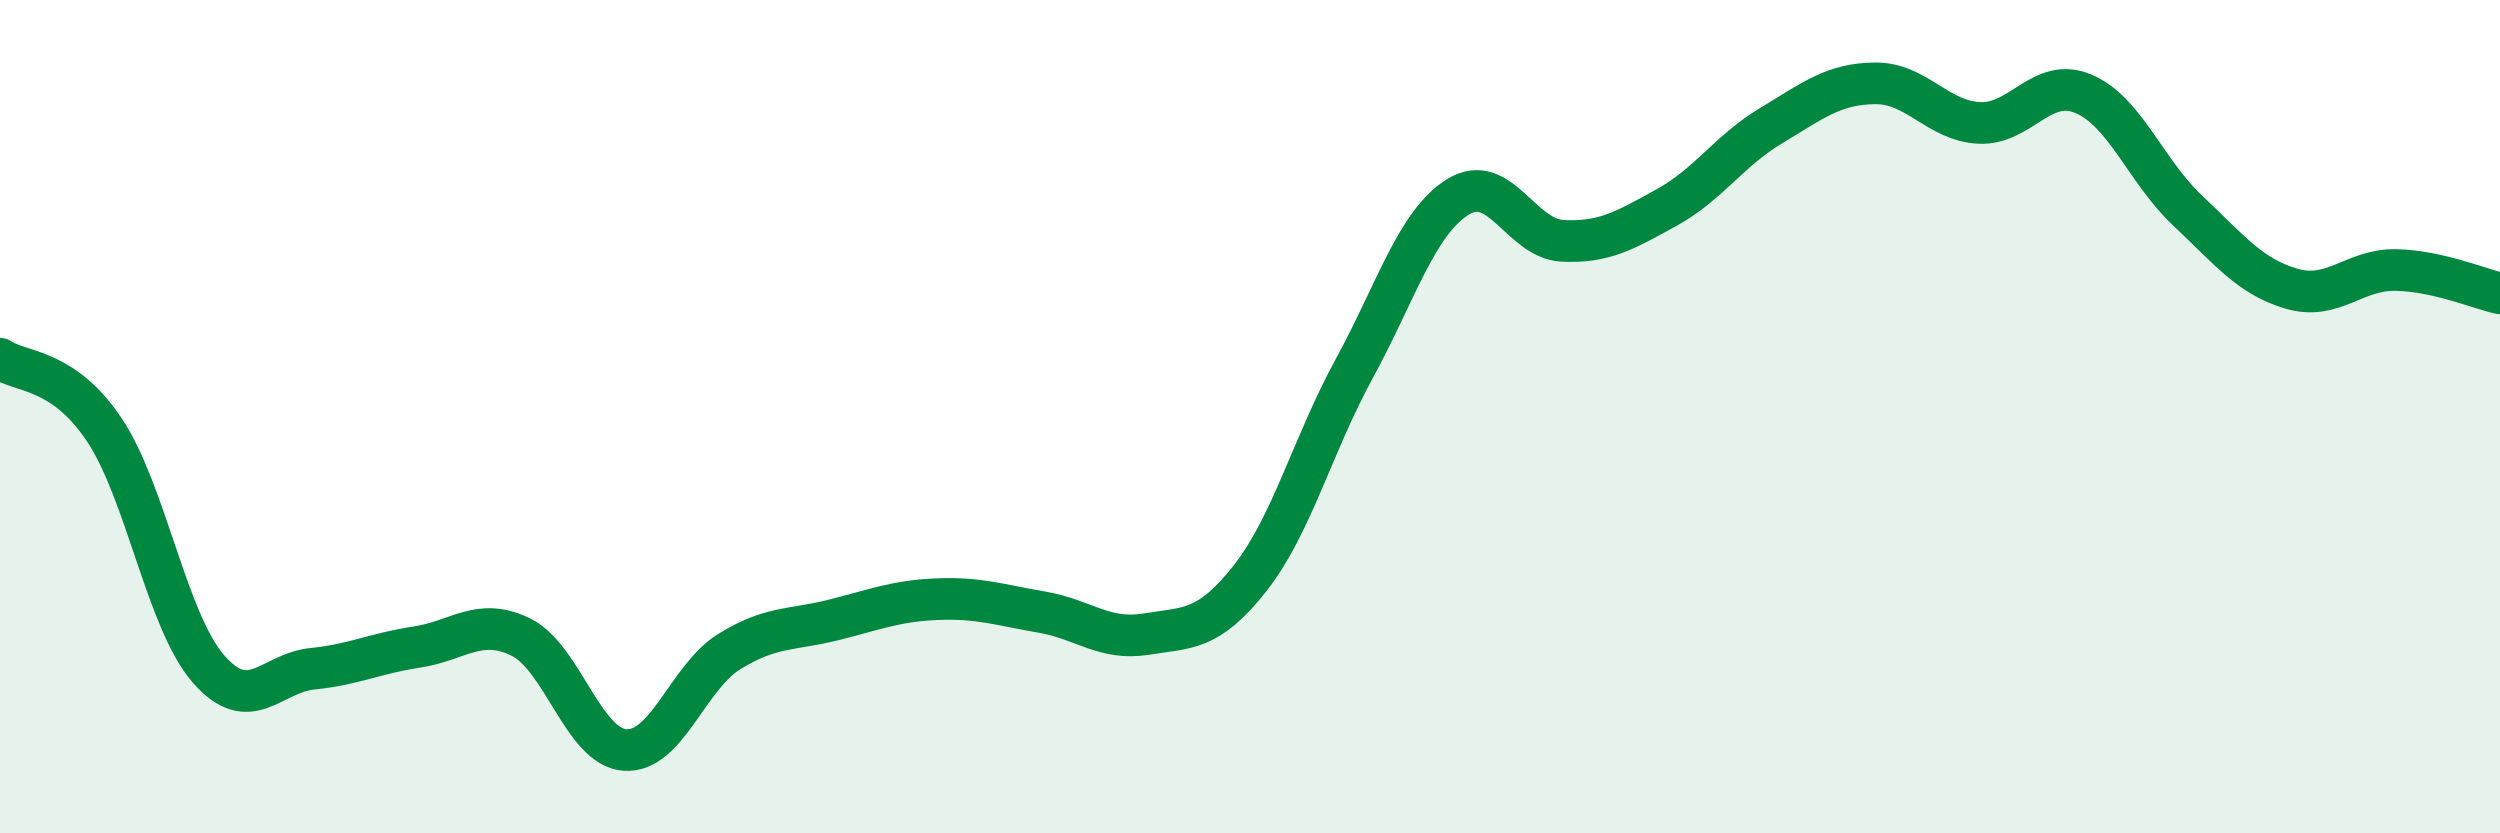
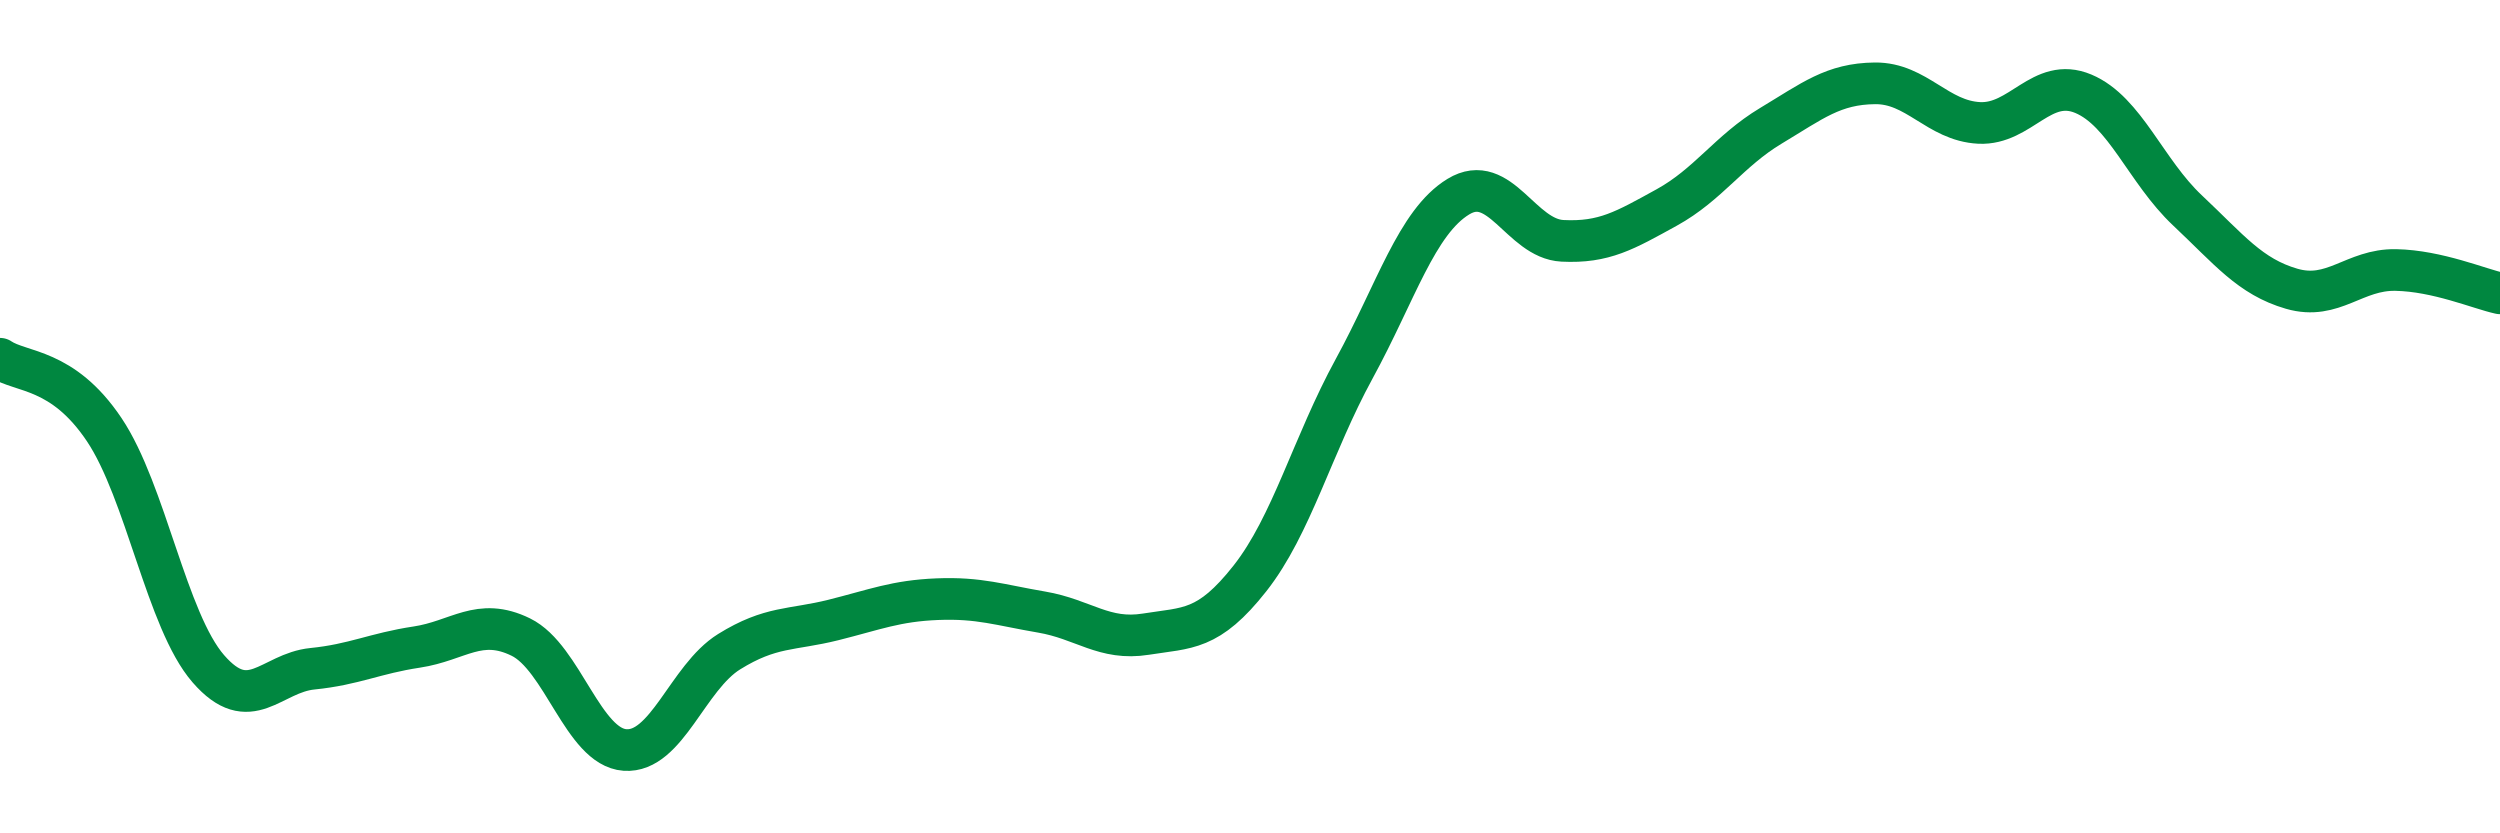
<svg xmlns="http://www.w3.org/2000/svg" width="60" height="20" viewBox="0 0 60 20">
-   <path d="M 0,8.61 C 0.5,8.95 1.5,8.82 2.5,10.31 C 3.5,11.8 4,14.9 5,16.05 C 6,17.2 6.5,16.15 7.5,16.05 C 8.5,15.95 9,15.68 10,15.53 C 11,15.38 11.5,14.8 12.5,15.29 C 13.5,15.78 14,17.93 15,18 C 16,18.07 16.5,16.26 17.5,15.64 C 18.5,15.02 19,15.13 20,14.88 C 21,14.63 21.5,14.42 22.5,14.38 C 23.5,14.34 24,14.52 25,14.69 C 26,14.86 26.5,15.38 27.5,15.22 C 28.5,15.06 29,15.15 30,13.88 C 31,12.61 31.5,10.68 32.5,8.85 C 33.5,7.02 34,5.33 35,4.72 C 36,4.11 36.5,5.73 37.5,5.78 C 38.5,5.83 39,5.53 40,4.98 C 41,4.43 41.5,3.62 42.5,3.02 C 43.5,2.42 44,2.01 45,2 C 46,1.99 46.5,2.9 47.5,2.95 C 48.5,3 49,1.83 50,2.25 C 51,2.67 51.5,4.11 52.5,5.05 C 53.5,5.99 54,6.64 55,6.93 C 56,7.22 56.5,6.46 57.5,6.48 C 58.5,6.5 59.5,6.93 60,7.04L60 20L0 20Z" fill="#008740" opacity="0.1" stroke-linecap="round" stroke-linejoin="round" />
  <path d="M 0,8.61 C 0.5,8.95 1.5,8.82 2.5,10.31 C 3.5,11.8 4,14.9 5,16.05 C 6,17.2 6.5,16.15 7.5,16.05 C 8.5,15.95 9,15.68 10,15.53 C 11,15.38 11.5,14.8 12.5,15.29 C 13.5,15.78 14,17.93 15,18 C 16,18.07 16.5,16.26 17.5,15.64 C 18.5,15.02 19,15.13 20,14.88 C 21,14.63 21.5,14.42 22.5,14.38 C 23.5,14.34 24,14.52 25,14.69 C 26,14.86 26.5,15.38 27.5,15.22 C 28.5,15.06 29,15.15 30,13.88 C 31,12.61 31.5,10.68 32.5,8.85 C 33.5,7.02 34,5.33 35,4.72 C 36,4.11 36.5,5.73 37.5,5.78 C 38.5,5.83 39,5.53 40,4.98 C 41,4.43 41.5,3.62 42.5,3.02 C 43.5,2.42 44,2.01 45,2 C 46,1.99 46.5,2.9 47.5,2.95 C 48.5,3 49,1.83 50,2.25 C 51,2.67 51.5,4.11 52.5,5.05 C 53.5,5.99 54,6.64 55,6.93 C 56,7.22 56.5,6.46 57.5,6.48 C 58.5,6.5 59.5,6.93 60,7.04" stroke="#008740" stroke-width="1" fill="none" stroke-linecap="round" stroke-linejoin="round" />
</svg>